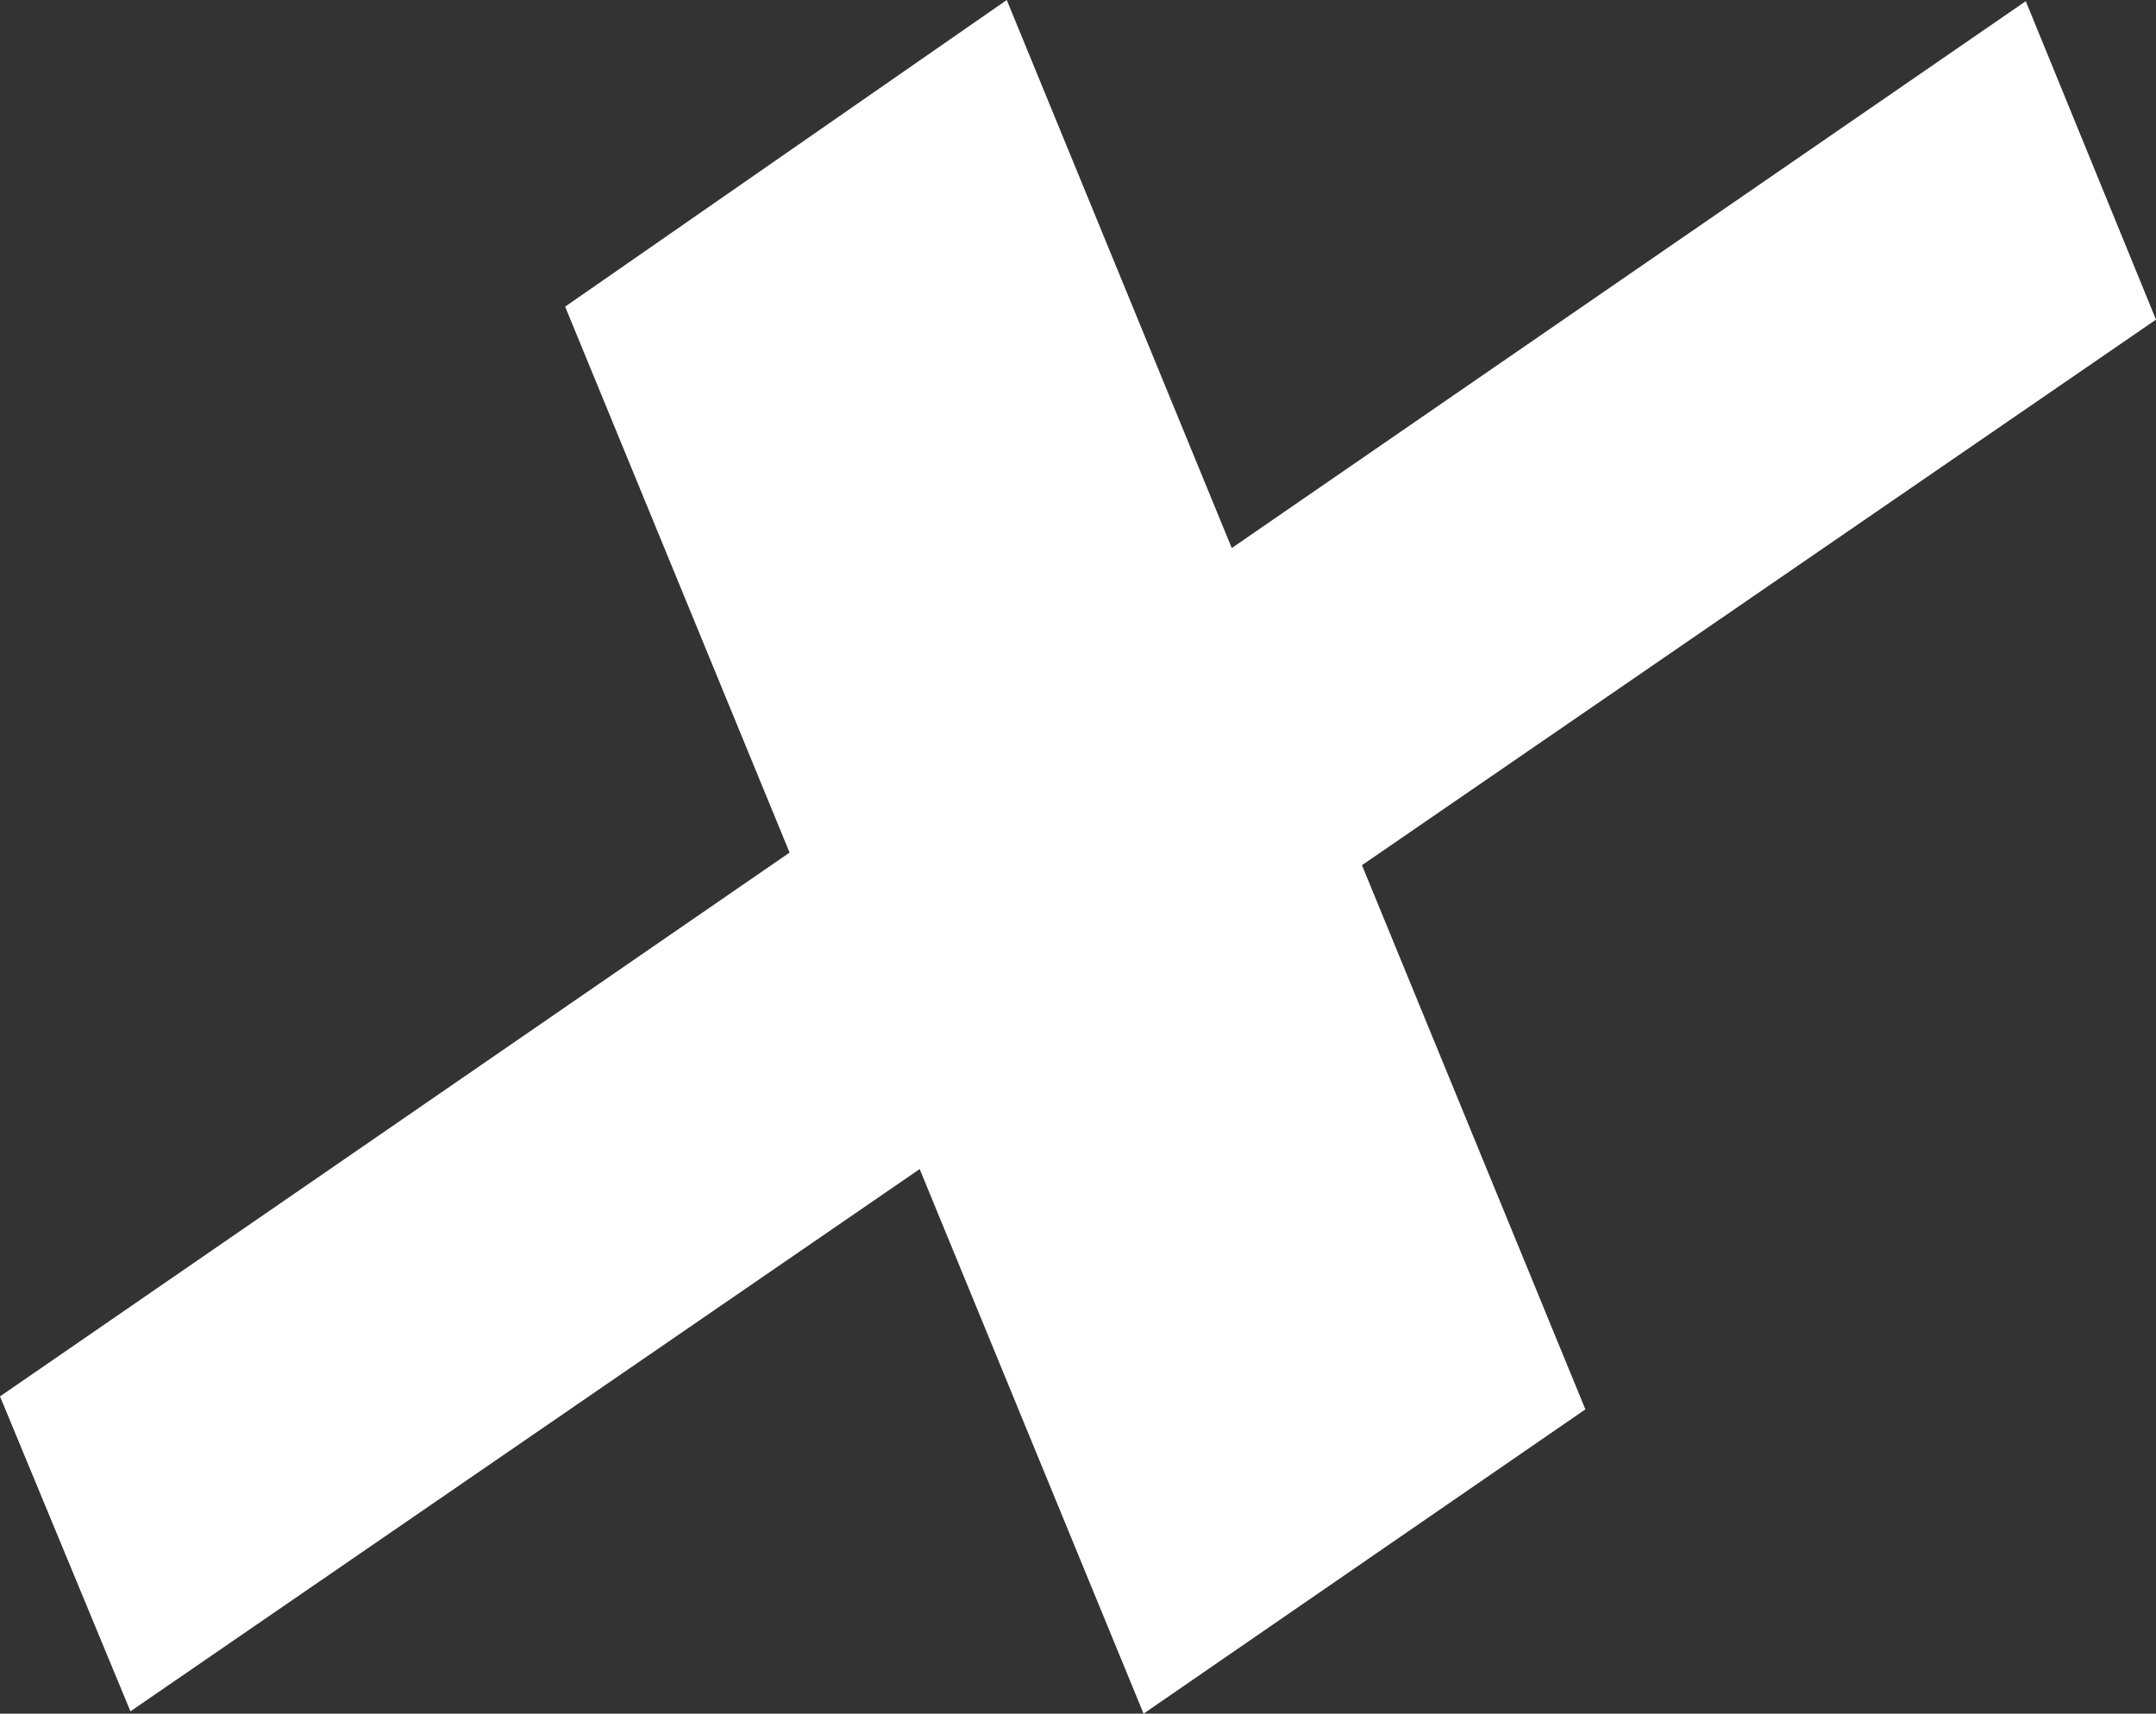
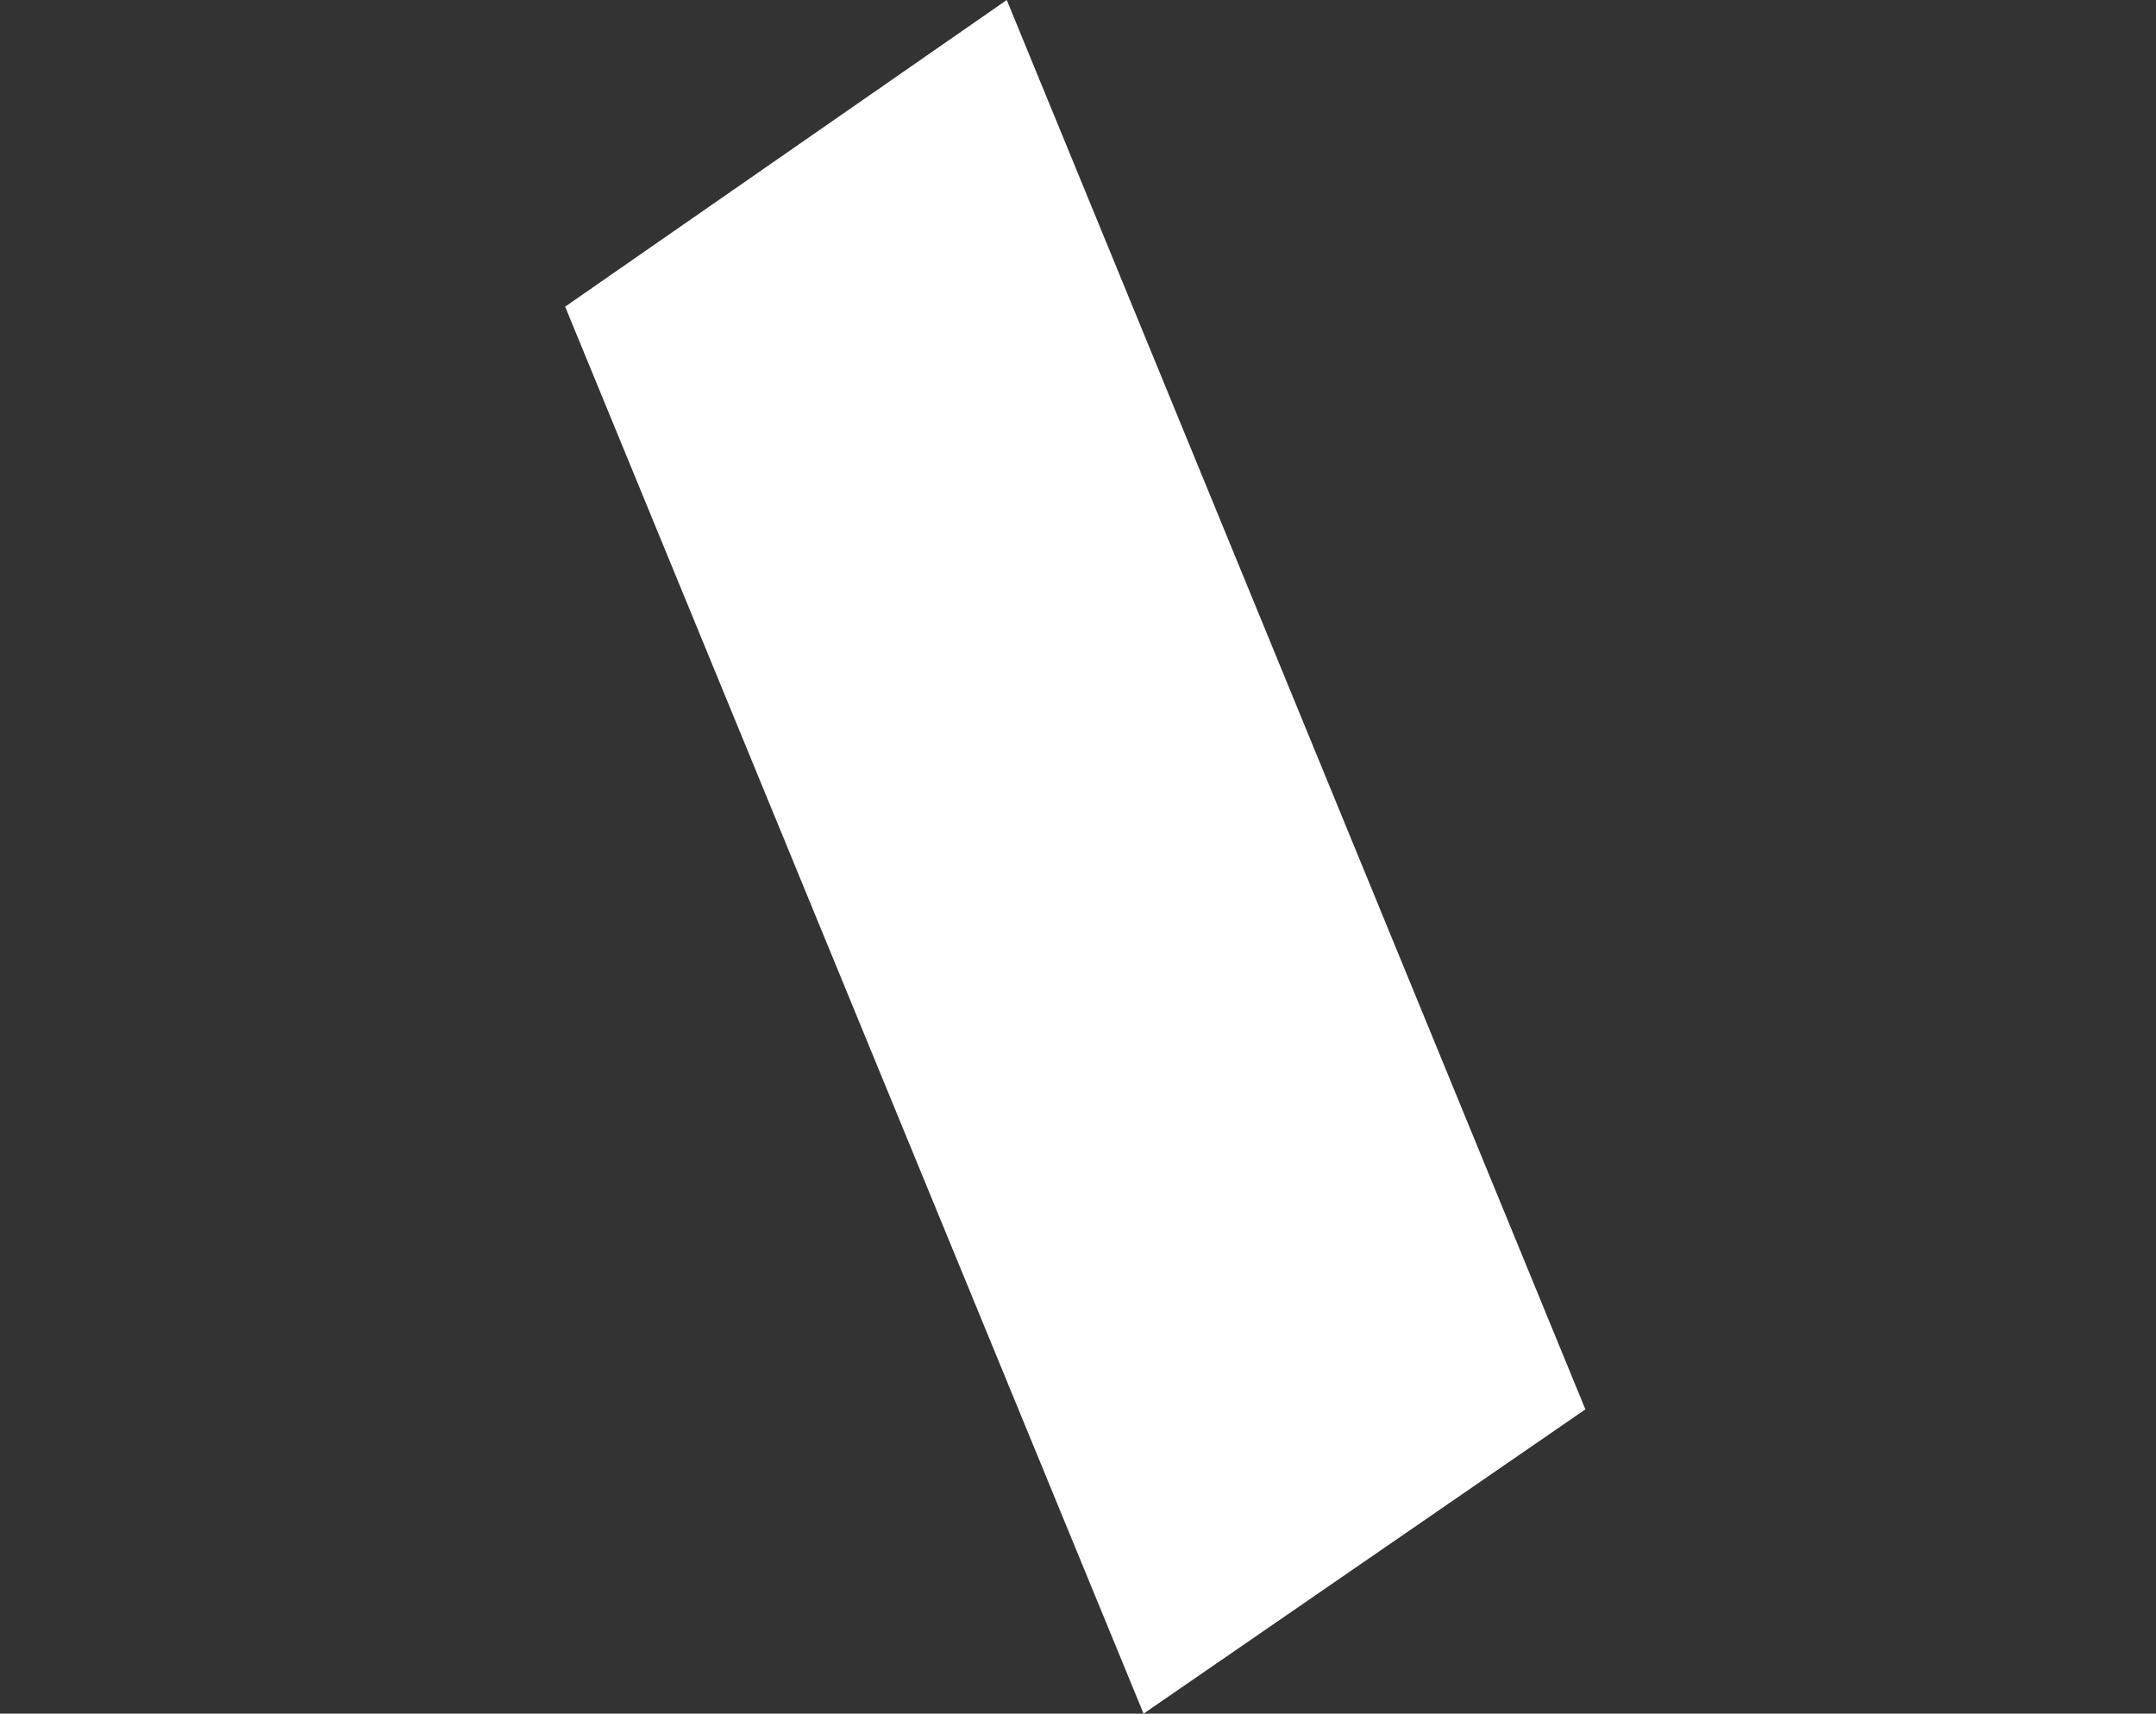
<svg xmlns="http://www.w3.org/2000/svg" width="62.154" height="49.39" viewBox="0 0 62.154 49.39">
  <rect x="0" y="0" width="62.154" height="49.39" fill="#333333" stroke="none" />
-   <path id="パス_35340" data-name="パス 35340" d="M802.081,221.012l-3.76-9.077,58.4-40.212,3.754,9.178Zm29.207.067-16.675-40.552,12.731-8.838,16.681,40.62Z" transform="translate(-798.321 -171.689)" fill="#fff" />
+   <path id="パス_35340" data-name="パス 35340" d="M802.081,221.012Zm29.207.067-16.675-40.552,12.731-8.838,16.681,40.62Z" transform="translate(-798.321 -171.689)" fill="#fff" />
</svg>